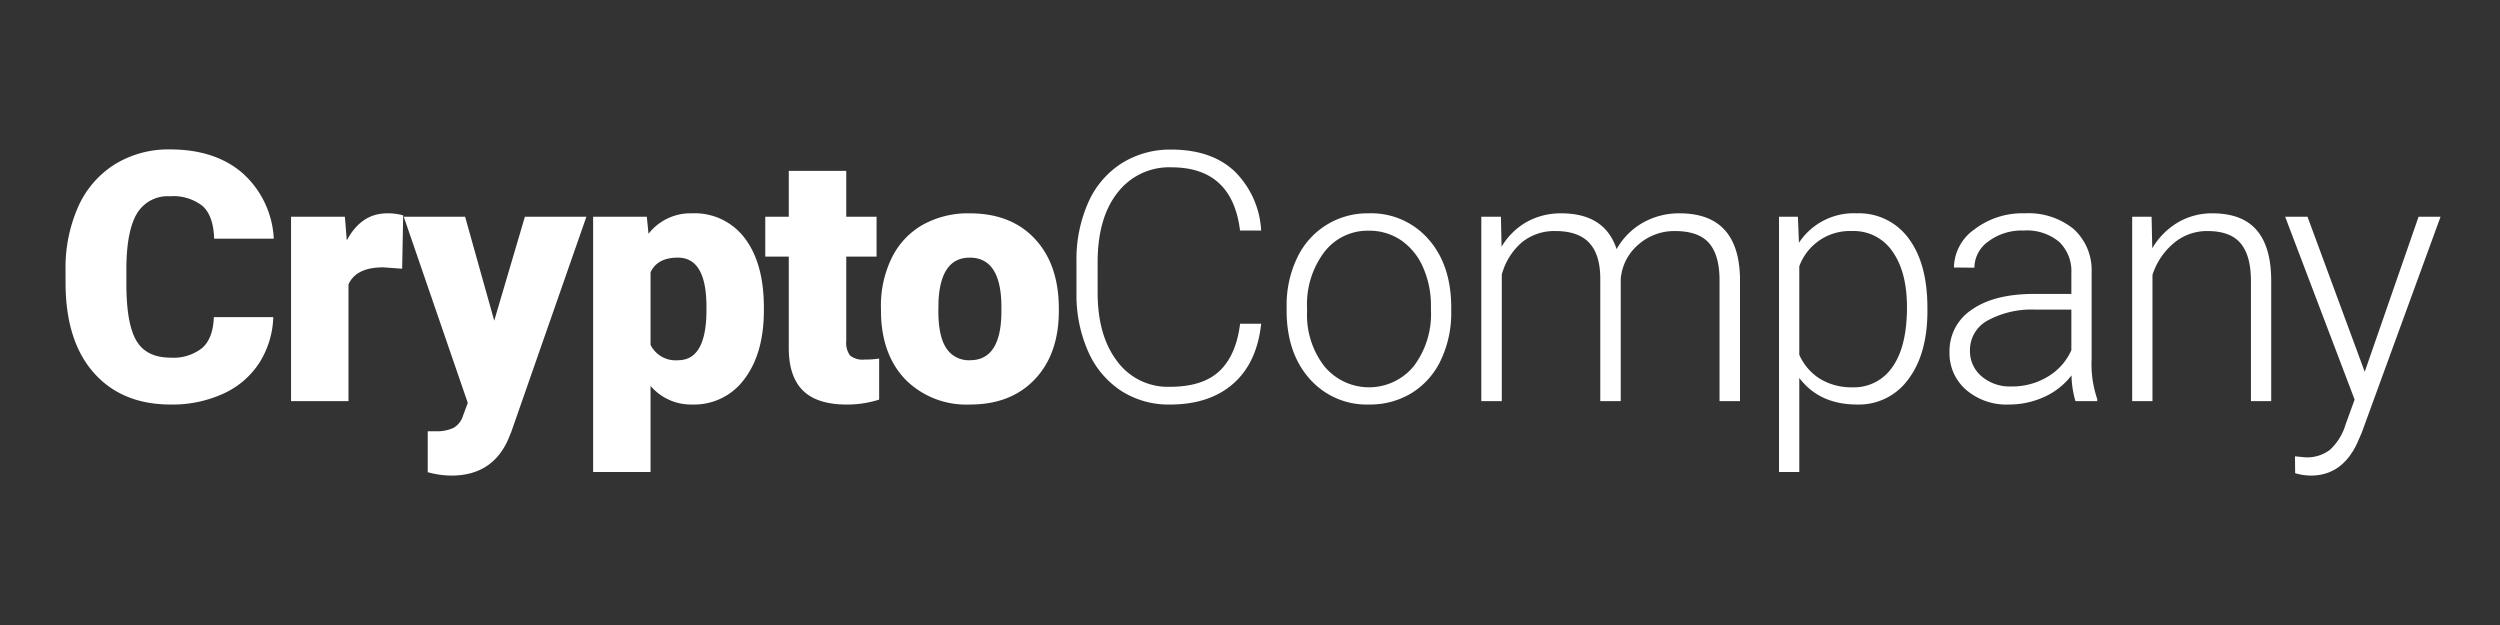
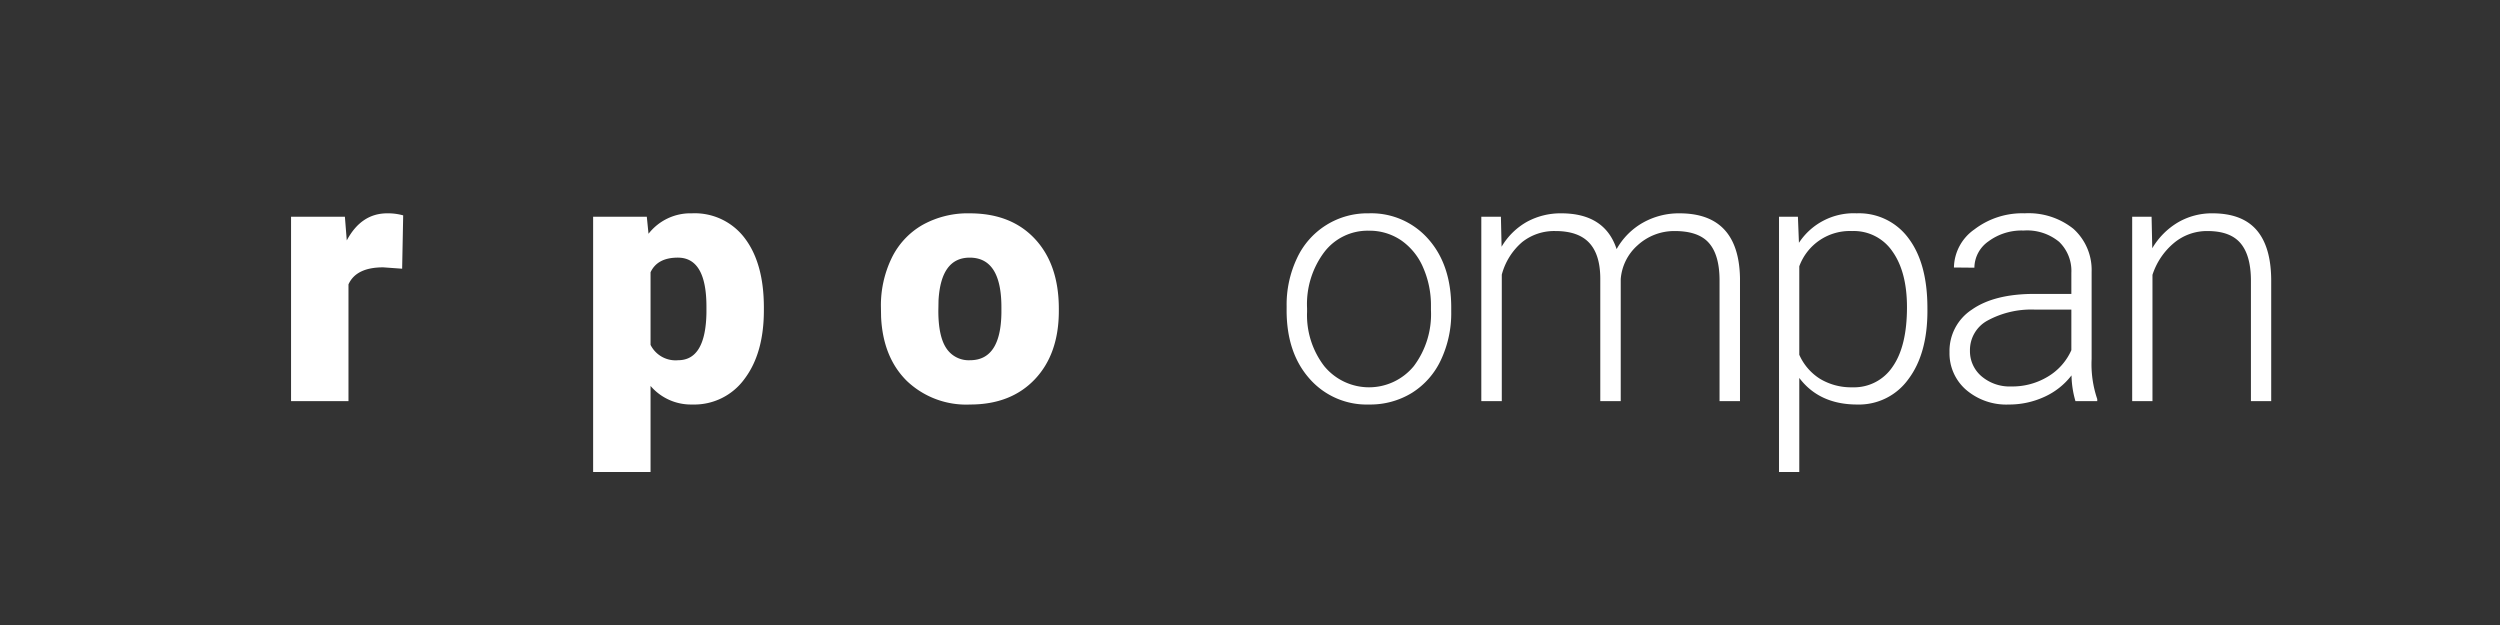
<svg xmlns="http://www.w3.org/2000/svg" id="Layer_1" data-name="Layer 1" width="400" height="100" viewBox="0 0 400 100">
  <rect x="0" y="0" width="400" height="100" fill="#333333" stroke="none" />
  <defs>
    <style>.cls-1{fill:#fff;}</style>
  </defs>
-   <path class="cls-1" d="M43.725,50.736a14.487,14.487,0,0,1-2.235,7.321,13.491,13.491,0,0,1-5.739,4.921,19.532,19.532,0,0,1-8.439,1.745q-7.827,0-12.324-5.1t-4.5-14.4V43.266a24.042,24.042,0,0,1,2.033-10.212,15.383,15.383,0,0,1,5.848-6.761A16.315,16.315,0,0,1,27.2,23.907q7.224,0,11.615,3.8a15.035,15.035,0,0,1,4.99,10.484H34.263q-.108-3.626-1.825-5.207A7.514,7.514,0,0,0,27.2,31.405a5.716,5.716,0,0,0-5.235,2.672q-1.662,2.673-1.745,8.534v2.808q0,6.354,1.594,9.08t5.5,2.726a7.355,7.355,0,0,0,5.045-1.554q1.745-1.554,1.854-4.935Z" />
  <path class="cls-1" d="M64.344,42.993l-3.025-.218q-4.335,0-5.562,2.726V64.178H46.568v-29.5h8.615l.3,3.79q2.318-4.335,6.461-4.335a8.982,8.982,0,0,1,2.565.327Z" />
-   <path class="cls-1" d="M79.076,51.309l4.908-16.632h9.841L81.8,69.113l-.519,1.254q-2.562,5.725-9.052,5.726a14.379,14.379,0,0,1-3.791-.544V69h1.2a6.29,6.29,0,0,0,2.96-.56,3.394,3.394,0,0,0,1.512-2.005l.737-1.965L64.6,34.677h9.816Z" />
  <path class="cls-1" d="M122.22,49.646q0,6.87-3.095,10.974a9.923,9.923,0,0,1-8.356,4.1,8.5,8.5,0,0,1-6.681-2.972V75.52H94.9V34.677h8.589l.273,2.727a8.5,8.5,0,0,1,6.951-3.272,10,10,0,0,1,8.481,4.022q3.025,4.021,3.027,11.055Zm-9.189-.573q0-7.852-4.581-7.852-3.271,0-4.362,2.344V55.18a4.466,4.466,0,0,0,4.417,2.454q4.391,0,4.526-7.579Z" />
-   <path class="cls-1" d="M135.4,27.343v7.334h4.851v6.38H135.4v13.5a3.453,3.453,0,0,0,.6,2.318,3.225,3.225,0,0,0,2.374.654,13.488,13.488,0,0,0,2.29-.163v6.57a16.963,16.963,0,0,1-5.181.791q-4.743,0-7.008-2.236T126.205,55.7V41.057h-3.762v-6.38h3.762V27.343Z" />
  <path class="cls-1" d="M140.948,49.155a17.393,17.393,0,0,1,1.719-7.867,12.279,12.279,0,0,1,4.934-5.3,14.861,14.861,0,0,1,7.551-1.854q6.629,0,10.444,4.1T169.413,49.4v.327q0,6.9-3.83,10.948t-10.374,4.048a13.756,13.756,0,0,1-10.117-3.776q-3.818-3.777-4.118-10.238Zm9.187.572q0,4.091,1.283,6a4.271,4.271,0,0,0,3.791,1.908q4.908,0,5.017-7.552v-.927q0-7.935-5.074-7.934-4.606,0-4.988,6.843Z" />
-   <path class="cls-1" d="M201.79,51.8q-.682,6.273-4.486,9.6t-10.128,3.326a14.014,14.014,0,0,1-7.813-2.208,14.422,14.422,0,0,1-5.248-6.257A22.292,22.292,0,0,1,172.235,47V41.848a22.478,22.478,0,0,1,1.854-9.379,14.249,14.249,0,0,1,5.329-6.312,14.535,14.535,0,0,1,8-2.222q6.38,0,10.075,3.435a14.4,14.4,0,0,1,4.294,9.516h-3.38Q197.153,26.77,187.421,26.77a10.412,10.412,0,0,0-8.6,4.039q-3.2,4.038-3.2,11.16v4.856q0,6.877,3.121,10.97a10.057,10.057,0,0,0,8.439,4.093q5.262,0,7.933-2.522t3.3-7.567Z" />
  <path class="cls-1" d="M205.861,48.991a17.358,17.358,0,0,1,1.649-7.661A12.394,12.394,0,0,1,219,34.132a12.133,12.133,0,0,1,9.543,4.131q3.654,4.13,3.654,10.946v.682a17.518,17.518,0,0,1-1.649,7.7,12.334,12.334,0,0,1-4.651,5.276,12.729,12.729,0,0,1-6.842,1.854,12.143,12.143,0,0,1-9.53-4.131q-3.667-4.129-3.666-10.946Zm3.271.9a13.384,13.384,0,0,0,2.74,8.683,9.27,9.27,0,0,0,14.341,0,13.816,13.816,0,0,0,2.74-8.956v-.627A15.029,15.029,0,0,0,227.7,42.8a10.1,10.1,0,0,0-3.518-4.349A8.989,8.989,0,0,0,219,36.913a8.717,8.717,0,0,0-7.115,3.422,13.848,13.848,0,0,0-2.755,8.956Z" />
  <path class="cls-1" d="M240.145,34.677l.109,4.8a10.925,10.925,0,0,1,4.092-4.008,11.222,11.222,0,0,1,5.453-1.336q6.978,0,8.86,5.725a11.073,11.073,0,0,1,4.227-4.24,11.706,11.706,0,0,1,5.832-1.485q9.489,0,9.681,10.36V64.178h-3.272V44.738q-.027-3.953-1.7-5.862t-5.468-1.909a8.683,8.683,0,0,0-5.942,2.278,8.038,8.038,0,0,0-2.7,5.411V64.178h-3.272V44.492q-.026-3.788-1.786-5.658t-5.412-1.867a8.235,8.235,0,0,0-5.289,1.758,10.327,10.327,0,0,0-3.272,5.222V64.178H237.01v-29.5Z" />
  <path class="cls-1" d="M308.388,49.727q0,6.9-3.054,10.948a9.726,9.726,0,0,1-8.179,4.048q-6.054,0-9.27-4.253V75.52h-3.244V34.677h3.025l.164,4.172a10.471,10.471,0,0,1,9.244-4.717,9.814,9.814,0,0,1,8.3,4.008q3.009,4.008,3.012,11.124Zm-3.272-.572q0-5.644-2.319-8.916a7.469,7.469,0,0,0-6.46-3.272,8.61,8.61,0,0,0-8.452,5.644V56.762a8.654,8.654,0,0,0,3.352,3.871,9.676,9.676,0,0,0,5.154,1.336,7.407,7.407,0,0,0,6.422-3.286Q305.116,55.4,305.116,49.155Z" />
  <path class="cls-1" d="M332.071,64.178a15.474,15.474,0,0,1-.628-4.117,11.379,11.379,0,0,1-4.375,3.449,13.424,13.424,0,0,1-5.632,1.213,9.889,9.889,0,0,1-6.884-2.372,7.725,7.725,0,0,1-2.631-6,7.9,7.9,0,0,1,3.586-6.817q3.584-2.507,9.992-2.508h5.918V43.675a6.468,6.468,0,0,0-1.95-4.976,8.058,8.058,0,0,0-5.684-1.813,8.9,8.9,0,0,0-5.645,1.744,5.188,5.188,0,0,0-2.236,4.2L312.63,42.8a7.59,7.59,0,0,1,3.272-6.094,12.6,12.6,0,0,1,8.042-2.576,11.491,11.491,0,0,1,7.785,2.467,8.851,8.851,0,0,1,2.931,6.885V57.443a17.268,17.268,0,0,0,.9,6.408v.327ZM321.82,61.833a10.958,10.958,0,0,0,5.848-1.581,9.322,9.322,0,0,0,3.749-4.226v-6.49H325.58a14.641,14.641,0,0,0-7.634,1.786,5.364,5.364,0,0,0-2.753,4.758,5.269,5.269,0,0,0,1.841,4.117A6.933,6.933,0,0,0,321.82,61.833Z" />
  <path class="cls-1" d="M344.253,34.677l.109,5.044a11.722,11.722,0,0,1,4.145-4.158,10.771,10.771,0,0,1,5.481-1.431q4.745,0,7.061,2.672t2.344,8.016V64.178h-3.245V44.792q-.027-3.953-1.675-5.889T353.2,36.967a8.247,8.247,0,0,0-5.357,1.9,11.082,11.082,0,0,0-3.448,5.111v20.2h-3.246v-29.5Z" />
-   <path class="cls-1" d="M378.356,59.488l8.616-24.811h3.516l-12.6,34.518-.655,1.526q-2.427,5.371-7.5,5.372a9.164,9.164,0,0,1-2.509-.382l-.028-2.7,1.69.163a6.038,6.038,0,0,0,3.885-1.186,9.019,9.019,0,0,0,2.524-4.076l1.444-3.981L365.623,34.677H369.2Z" />
</svg>